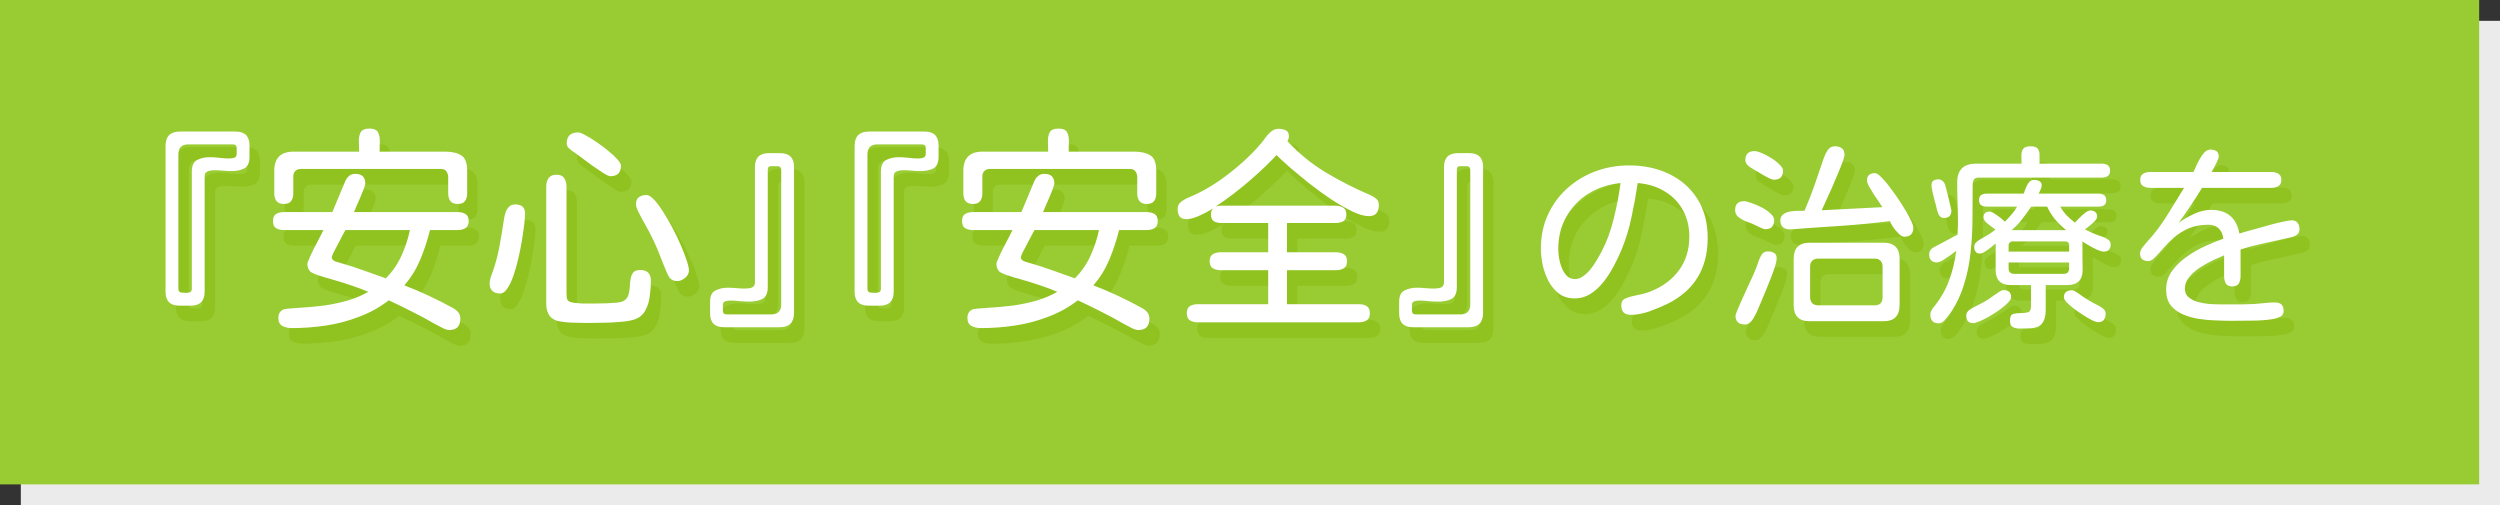
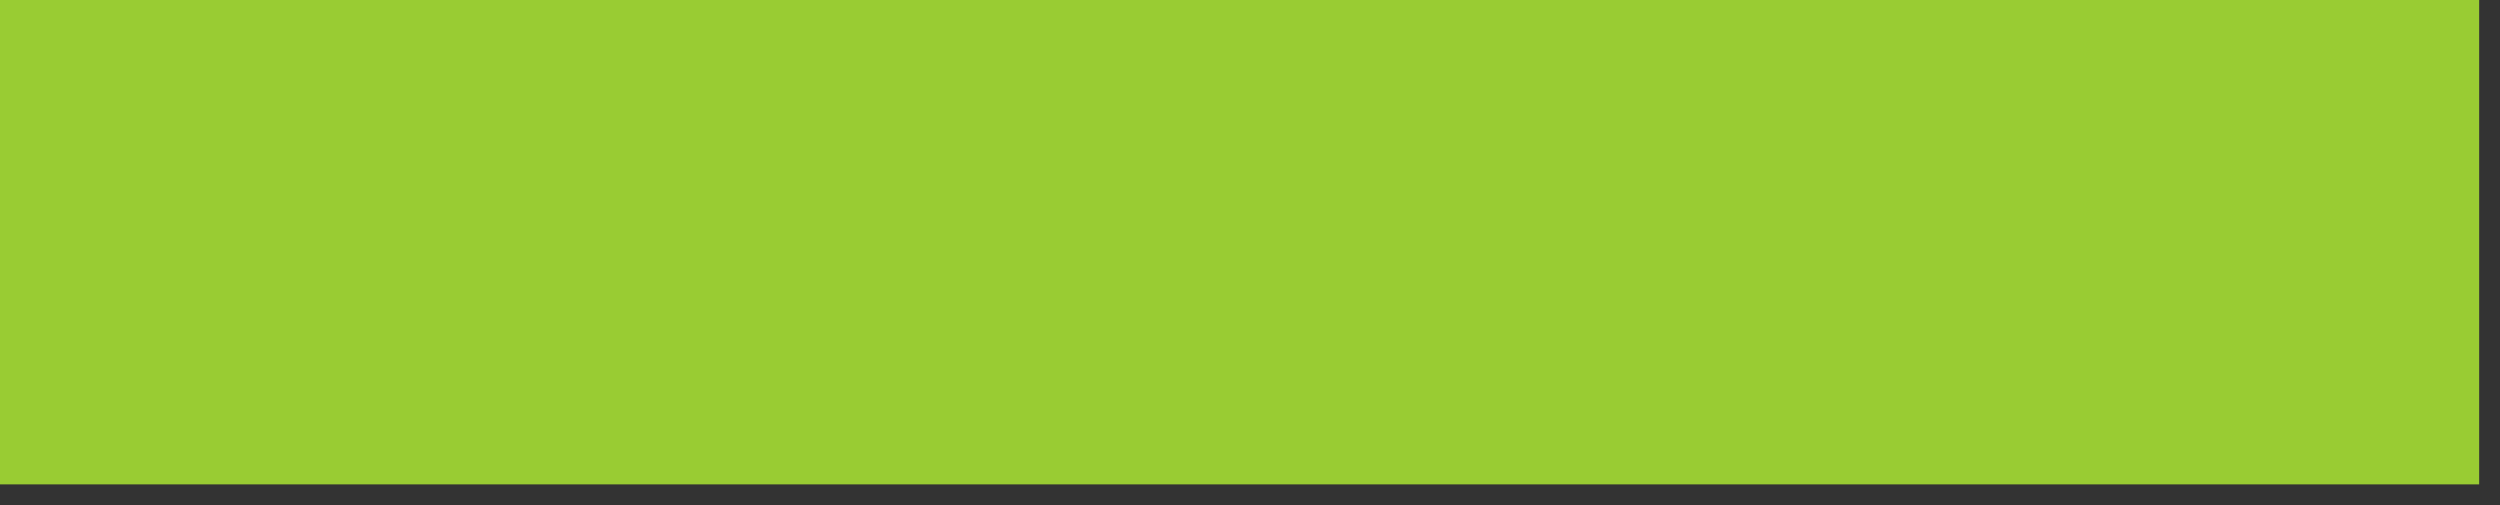
<svg xmlns="http://www.w3.org/2000/svg" width="480" height="97" viewBox="0 0 480 97" fill="none">
  <rect x="0" y="0" width="480" height="97" fill="#333333" stroke="none" />
-   <rect x="4" y="4" width="476" height="93" fill="white" fill-opacity="0.9" />
  <rect width="476" height="93" fill="#99CC33" />
-   <path d="M36.452 61.688C34.675 61.688 33.786 60.799 33.786 59.022V31.008C33.786 29.176 34.702 28.26 36.534 28.26H47.239C49.017 28.26 49.905 29.148 49.905 30.926V33.1C49.905 34.248 49.563 35 48.88 35.355C48.196 35.684 47.403 35.848 46.501 35.848C45.954 35.848 45.393 35.82 44.819 35.766C44.245 35.711 43.712 35.684 43.22 35.684C42.673 35.684 42.208 35.766 41.825 35.93C41.47 36.066 41.292 36.381 41.292 36.873V59.022C41.292 60.799 40.403 61.688 38.626 61.688H36.452ZM36.985 59.185C37.204 59.185 37.45 59.199 37.724 59.227C38.024 59.227 38.284 59.185 38.503 59.103C38.722 58.994 38.831 58.775 38.831 58.447V35.93C38.831 34.809 39.173 34.07 39.856 33.715C40.54 33.359 41.347 33.182 42.276 33.182C42.905 33.182 43.534 33.223 44.163 33.305C44.819 33.387 45.407 33.428 45.927 33.428C46.392 33.428 46.761 33.373 47.034 33.264C47.307 33.127 47.444 32.895 47.444 32.566C47.444 32.211 47.444 31.814 47.444 31.377C47.444 30.939 47.184 30.721 46.665 30.721H38.175C36.889 30.721 36.247 31.363 36.247 32.648V58.447C36.247 58.94 36.493 59.185 36.985 59.185ZM56.509 42.164C55.852 42.164 55.374 41.973 55.073 41.59C54.8 41.207 54.663 40.715 54.663 40.113V35.807C54.663 33.346 55.893 32.115 58.354 32.115H70.946C70.946 31.514 70.933 30.871 70.905 30.188C70.878 29.504 70.987 28.916 71.233 28.424C71.507 27.932 72.067 27.686 72.915 27.686C73.79 27.686 74.35 27.932 74.597 28.424C74.843 28.916 74.952 29.504 74.925 30.188C74.897 30.871 74.884 31.514 74.884 32.115H87.434C88.802 32.115 89.854 32.361 90.593 32.853C91.331 33.318 91.7 34.303 91.7 35.807V40.113C91.7 40.715 91.563 41.207 91.29 41.59C91.016 41.973 90.552 42.164 89.895 42.164C89.239 42.164 88.761 41.973 88.46 41.59C88.186 41.207 88.05 40.715 88.05 40.113V37.078C88.05 36.613 87.94 36.23 87.722 35.93C87.53 35.602 87.161 35.438 86.614 35.438H59.749C59.311 35.438 58.956 35.574 58.682 35.848C58.436 36.094 58.313 36.435 58.313 36.873V40.113C58.313 40.715 58.177 41.207 57.903 41.59C57.63 41.973 57.165 42.164 56.509 42.164ZM88.255 66.363C87.872 66.363 87.38 66.199 86.778 65.871C86.177 65.57 85.712 65.324 85.384 65.133C83.962 64.312 82.513 63.533 81.036 62.795C79.587 62.057 78.124 61.346 76.647 60.662C74.897 62.002 72.997 63.055 70.946 63.82C68.895 64.613 66.776 65.174 64.589 65.502C62.401 65.83 60.214 65.994 58.026 65.994C57.343 65.994 56.741 65.857 56.222 65.584C55.702 65.311 55.442 64.777 55.442 63.984C55.442 63.328 55.702 62.836 56.222 62.508C56.386 62.398 56.727 62.316 57.247 62.262C57.794 62.207 58.341 62.166 58.888 62.139C59.462 62.084 59.845 62.057 60.036 62.057C61.403 61.975 62.839 61.838 64.343 61.647C65.847 61.428 67.323 61.113 68.772 60.703C70.222 60.266 71.534 59.705 72.71 59.022C71.589 58.557 70.454 58.133 69.305 57.75C68.184 57.367 67.036 57.012 65.86 56.684C65.641 56.602 65.204 56.478 64.548 56.315C63.919 56.123 63.29 55.918 62.661 55.699C62.059 55.453 61.677 55.248 61.513 55.084C61.184 54.674 61.02 54.209 61.02 53.69C61.02 53.498 61.157 53.102 61.431 52.5C61.704 51.871 62.032 51.188 62.415 50.449C62.798 49.684 63.153 49 63.481 48.398C63.809 47.77 64.014 47.359 64.097 47.168H56.509C55.907 47.168 55.401 47.045 54.991 46.799C54.608 46.553 54.417 46.102 54.417 45.445C54.417 44.789 54.608 44.338 54.991 44.092C55.401 43.846 55.907 43.723 56.509 43.723H65.778C65.833 43.668 65.86 43.627 65.86 43.6L68.28 37.816C68.472 37.379 68.718 37.037 69.018 36.791C69.319 36.518 69.716 36.381 70.208 36.381C71.493 36.381 72.136 36.996 72.136 38.227C72.136 38.391 72.04 38.732 71.849 39.252C71.657 39.772 71.425 40.346 71.151 40.975C70.905 41.576 70.659 42.137 70.413 42.656C70.194 43.176 70.044 43.531 69.962 43.723H89.895C90.497 43.723 90.989 43.846 91.372 44.092C91.782 44.338 91.987 44.789 91.987 45.445C91.987 46.102 91.782 46.553 91.372 46.799C90.989 47.045 90.497 47.168 89.895 47.168H84.563C84.099 49.055 83.483 50.928 82.718 52.787C81.952 54.619 80.927 56.287 79.641 57.791C81.227 58.393 82.8 59.062 84.358 59.801C85.944 60.539 87.475 61.318 88.952 62.139C89.362 62.357 89.704 62.631 89.977 62.959C90.251 63.287 90.388 63.697 90.388 64.189C90.388 65.639 89.677 66.363 88.255 66.363ZM76.073 56.438C77.331 55.18 78.329 53.744 79.067 52.131C79.805 50.518 80.352 48.863 80.708 47.168H68.321C68.239 47.305 68.061 47.633 67.788 48.152C67.514 48.672 67.214 49.246 66.886 49.875C66.558 50.477 66.27 51.023 66.024 51.516C65.805 52.008 65.696 52.295 65.696 52.377C65.696 52.732 65.929 53.006 66.393 53.197C66.886 53.361 67.255 53.471 67.501 53.525C68.95 53.935 70.386 54.4 71.808 54.92C73.229 55.412 74.651 55.918 76.073 56.438ZM119.181 36.832C118.934 36.832 118.483 36.627 117.827 36.217C117.198 35.807 116.487 35.328 115.694 34.781C114.901 34.207 114.163 33.66 113.479 33.141C112.796 32.621 112.304 32.266 112.003 32.074C111.729 31.883 111.456 31.664 111.182 31.418C110.936 31.172 110.813 30.871 110.813 30.516C110.813 29.121 111.552 28.424 113.028 28.424C113.302 28.424 113.753 28.602 114.382 28.957C115.038 29.285 115.749 29.723 116.515 30.27C117.307 30.789 118.059 31.35 118.77 31.951C119.481 32.525 120.069 33.072 120.534 33.592C120.999 34.111 121.231 34.522 121.231 34.822C121.231 36.162 120.548 36.832 119.181 36.832ZM114.71 65.01C114.272 65.01 113.643 64.996 112.823 64.969C112.003 64.969 111.196 64.928 110.403 64.846C109.61 64.764 109.022 64.641 108.64 64.477C107.956 64.176 107.491 63.738 107.245 63.164C106.999 62.617 106.876 62.002 106.876 61.318V38.842C106.876 38.185 107.026 37.639 107.327 37.201C107.628 36.764 108.134 36.545 108.845 36.545C109.556 36.545 110.048 36.764 110.321 37.201C110.622 37.639 110.772 38.185 110.772 38.842V59.227C110.772 59.473 110.786 59.773 110.813 60.129C110.868 60.484 111.018 60.73 111.265 60.867C111.511 61.004 111.866 61.1 112.331 61.154C112.823 61.209 113.315 61.25 113.807 61.277C114.327 61.277 114.71 61.277 114.956 61.277C115.229 61.277 115.681 61.277 116.309 61.277C116.966 61.277 117.663 61.264 118.401 61.236C119.14 61.209 119.823 61.168 120.452 61.113C121.081 61.031 121.505 60.922 121.724 60.785C122.161 60.539 122.462 60.184 122.626 59.719C122.79 59.227 122.886 58.707 122.913 58.16C122.94 57.586 122.995 57.053 123.077 56.56C123.159 56.068 123.323 55.658 123.569 55.33C123.843 55.002 124.294 54.838 124.923 54.838C126.29 54.838 126.974 55.535 126.974 56.93C126.974 57.777 126.905 58.721 126.768 59.76C126.659 60.799 126.372 61.742 125.907 62.59C125.47 63.438 124.759 64.025 123.774 64.353C123.091 64.572 122.175 64.723 121.026 64.805C119.878 64.914 118.716 64.969 117.54 64.969C116.391 64.996 115.448 65.01 114.71 65.01ZM132.018 56.971C131.472 56.971 131.007 56.779 130.624 56.397C130.487 56.26 130.296 55.918 130.05 55.371C129.804 54.824 129.571 54.264 129.352 53.69C129.134 53.115 128.983 52.732 128.901 52.541C128.054 50.272 127.028 48.098 125.825 46.02C125.688 45.773 125.483 45.404 125.21 44.912C124.936 44.42 124.677 43.914 124.431 43.395C124.212 42.875 124.102 42.492 124.102 42.246C124.102 41.59 124.294 41.125 124.677 40.852C125.059 40.578 125.552 40.441 126.153 40.441C126.536 40.441 127.001 40.728 127.548 41.303C128.095 41.877 128.669 42.643 129.27 43.6C129.872 44.529 130.474 45.555 131.075 46.676C131.677 47.797 132.21 48.904 132.675 49.998C133.167 51.092 133.55 52.076 133.823 52.951C134.124 53.826 134.274 54.496 134.274 54.961C134.274 55.48 134.028 55.945 133.536 56.355C133.044 56.766 132.538 56.971 132.018 56.971ZM98.058 59.35C96.69 59.35 96.007 58.68 96.007 57.34C96.007 57.039 96.089 56.629 96.253 56.109C96.444 55.562 96.595 55.152 96.704 54.879C97.251 53.266 97.661 51.666 97.934 50.08C98.235 48.467 98.509 46.826 98.755 45.158C98.809 44.748 98.905 44.324 99.042 43.887C99.179 43.422 99.397 43.039 99.698 42.738C99.999 42.41 100.409 42.246 100.929 42.246C102.186 42.246 102.815 42.834 102.815 44.01C102.815 44.475 102.761 45.172 102.651 46.102C102.542 47.004 102.391 48.043 102.2 49.219C102.009 50.367 101.776 51.529 101.503 52.705C101.229 53.881 100.915 54.975 100.559 55.986C100.204 56.998 99.808 57.818 99.37 58.447C98.96 59.049 98.522 59.35 98.058 59.35ZM141.001 65.83C139.224 65.83 138.335 64.941 138.335 63.164V60.99C138.335 59.842 138.677 59.103 139.36 58.775C140.044 58.42 140.837 58.242 141.739 58.242C142.286 58.242 142.847 58.27 143.421 58.324C143.995 58.379 144.528 58.406 145.02 58.406C145.567 58.406 146.018 58.338 146.374 58.201C146.757 58.037 146.948 57.709 146.948 57.217V35.068C146.948 33.291 147.837 32.402 149.614 32.402H151.788C153.565 32.402 154.454 33.291 154.454 35.068V63.082C154.454 64.914 153.538 65.83 151.706 65.83H141.001ZM141.575 63.369H150.065C151.35 63.369 151.993 62.727 151.993 61.441V35.643C151.993 35.15 151.747 34.904 151.255 34.904C150.899 34.904 150.503 34.904 150.065 34.904C149.628 34.877 149.409 35.123 149.409 35.643V58.16C149.409 59.309 149.054 60.06 148.343 60.416C147.659 60.744 146.852 60.908 145.923 60.908C145.294 60.908 144.665 60.881 144.036 60.826C143.407 60.744 142.833 60.703 142.313 60.703C141.876 60.703 141.507 60.758 141.206 60.867C140.932 60.977 140.796 61.195 140.796 61.523C140.796 61.879 140.796 62.275 140.796 62.713C140.796 63.15 141.056 63.369 141.575 63.369ZM168.752 61.688C166.975 61.688 166.086 60.799 166.086 59.022V31.008C166.086 29.176 167.002 28.26 168.834 28.26H179.539C181.316 28.26 182.205 29.148 182.205 30.926V33.1C182.205 34.248 181.863 35 181.18 35.355C180.496 35.684 179.703 35.848 178.801 35.848C178.254 35.848 177.693 35.82 177.119 35.766C176.545 35.711 176.012 35.684 175.52 35.684C174.973 35.684 174.508 35.766 174.125 35.93C173.77 36.066 173.592 36.381 173.592 36.873V59.022C173.592 60.799 172.703 61.688 170.926 61.688H168.752ZM169.285 59.185C169.504 59.185 169.75 59.199 170.024 59.227C170.324 59.227 170.584 59.185 170.803 59.103C171.022 58.994 171.131 58.775 171.131 58.447V35.93C171.131 34.809 171.473 34.07 172.156 33.715C172.84 33.359 173.647 33.182 174.576 33.182C175.205 33.182 175.834 33.223 176.463 33.305C177.119 33.387 177.707 33.428 178.227 33.428C178.691 33.428 179.061 33.373 179.334 33.264C179.607 33.127 179.744 32.895 179.744 32.566C179.744 32.211 179.744 31.814 179.744 31.377C179.744 30.939 179.484 30.721 178.965 30.721H170.475C169.19 30.721 168.547 31.363 168.547 32.648V58.447C168.547 58.94 168.793 59.185 169.285 59.185ZM188.809 42.164C188.152 42.164 187.674 41.973 187.373 41.59C187.1 41.207 186.963 40.715 186.963 40.113V35.807C186.963 33.346 188.193 32.115 190.654 32.115H203.246C203.246 31.514 203.232 30.871 203.205 30.188C203.178 29.504 203.287 28.916 203.533 28.424C203.807 27.932 204.367 27.686 205.215 27.686C206.09 27.686 206.65 27.932 206.897 28.424C207.143 28.916 207.252 29.504 207.225 30.188C207.197 30.871 207.184 31.514 207.184 32.115H219.734C221.102 32.115 222.154 32.361 222.893 32.853C223.631 33.318 224 34.303 224 35.807V40.113C224 40.715 223.863 41.207 223.59 41.59C223.316 41.973 222.852 42.164 222.195 42.164C221.539 42.164 221.061 41.973 220.76 41.59C220.486 41.207 220.35 40.715 220.35 40.113V37.078C220.35 36.613 220.24 36.23 220.022 35.93C219.83 35.602 219.461 35.438 218.914 35.438H192.049C191.611 35.438 191.256 35.574 190.982 35.848C190.736 36.094 190.613 36.435 190.613 36.873V40.113C190.613 40.715 190.477 41.207 190.203 41.59C189.93 41.973 189.465 42.164 188.809 42.164ZM220.555 66.363C220.172 66.363 219.68 66.199 219.078 65.871C218.477 65.57 218.012 65.324 217.684 65.133C216.262 64.312 214.813 63.533 213.336 62.795C211.887 62.057 210.424 61.346 208.947 60.662C207.197 62.002 205.297 63.055 203.246 63.82C201.195 64.613 199.076 65.174 196.889 65.502C194.701 65.83 192.514 65.994 190.326 65.994C189.643 65.994 189.041 65.857 188.522 65.584C188.002 65.311 187.742 64.777 187.742 63.984C187.742 63.328 188.002 62.836 188.522 62.508C188.686 62.398 189.027 62.316 189.547 62.262C190.094 62.207 190.641 62.166 191.188 62.139C191.762 62.084 192.145 62.057 192.336 62.057C193.703 61.975 195.139 61.838 196.643 61.647C198.147 61.428 199.623 61.113 201.072 60.703C202.522 60.266 203.834 59.705 205.01 59.022C203.889 58.557 202.754 58.133 201.606 57.75C200.484 57.367 199.336 57.012 198.16 56.684C197.941 56.602 197.504 56.478 196.848 56.315C196.219 56.123 195.59 55.918 194.961 55.699C194.359 55.453 193.977 55.248 193.813 55.084C193.484 54.674 193.32 54.209 193.32 53.69C193.32 53.498 193.457 53.102 193.731 52.5C194.004 51.871 194.332 51.188 194.715 50.449C195.098 49.684 195.453 49 195.781 48.398C196.109 47.77 196.315 47.359 196.397 47.168H188.809C188.207 47.168 187.701 47.045 187.291 46.799C186.908 46.553 186.717 46.102 186.717 45.445C186.717 44.789 186.908 44.338 187.291 44.092C187.701 43.846 188.207 43.723 188.809 43.723H198.078C198.133 43.668 198.16 43.627 198.16 43.6L200.58 37.816C200.772 37.379 201.018 37.037 201.318 36.791C201.619 36.518 202.016 36.381 202.508 36.381C203.793 36.381 204.436 36.996 204.436 38.227C204.436 38.391 204.34 38.732 204.149 39.252C203.957 39.772 203.725 40.346 203.451 40.975C203.205 41.576 202.959 42.137 202.713 42.656C202.494 43.176 202.344 43.531 202.262 43.723H222.195C222.797 43.723 223.289 43.846 223.672 44.092C224.082 44.338 224.287 44.789 224.287 45.445C224.287 46.102 224.082 46.553 223.672 46.799C223.289 47.045 222.797 47.168 222.195 47.168H216.863C216.399 49.055 215.783 50.928 215.018 52.787C214.252 54.619 213.227 56.287 211.941 57.791C213.527 58.393 215.1 59.062 216.658 59.801C218.244 60.539 219.775 61.318 221.252 62.139C221.662 62.357 222.004 62.631 222.277 62.959C222.551 63.287 222.688 63.697 222.688 64.189C222.688 65.639 221.977 66.363 220.555 66.363ZM208.373 56.438C209.631 55.18 210.629 53.744 211.367 52.131C212.106 50.518 212.652 48.863 213.008 47.168H200.621C200.539 47.305 200.361 47.633 200.088 48.152C199.815 48.672 199.514 49.246 199.186 49.875C198.857 50.477 198.57 51.023 198.324 51.516C198.106 52.008 197.996 52.295 197.996 52.377C197.996 52.732 198.229 53.006 198.693 53.197C199.186 53.361 199.555 53.471 199.801 53.525C201.25 53.935 202.686 54.4 204.107 54.92C205.529 55.412 206.951 55.918 208.373 56.438ZM231.998 64.887C231.397 64.887 230.891 64.764 230.481 64.518C230.07 64.272 229.865 63.807 229.865 63.123C229.865 62.467 230.07 62.016 230.481 61.77C230.891 61.523 231.397 61.4 231.998 61.4H245.492V54.879H236.387C235.785 54.879 235.279 54.756 234.869 54.51C234.459 54.264 234.254 53.812 234.254 53.156C234.254 52.5 234.459 52.049 234.869 51.803C235.279 51.557 235.785 51.434 236.387 51.434H245.492V45.815H236.51C235.936 45.815 235.457 45.705 235.074 45.486C234.691 45.24 234.5 44.803 234.5 44.174C234.5 43.627 234.65 43.23 234.951 42.984C233.94 43.613 232.982 44.119 232.08 44.502C231.205 44.885 230.44 45.076 229.783 45.076C229.182 45.076 228.744 44.898 228.471 44.543C228.225 44.16 228.102 43.682 228.102 43.107C228.102 42.56 228.32 42.109 228.758 41.754C229.223 41.398 229.756 41.098 230.357 40.852C230.959 40.605 231.451 40.387 231.834 40.195C233.256 39.512 234.719 38.65 236.223 37.611C237.727 36.545 239.176 35.397 240.57 34.166C241.965 32.908 243.154 31.691 244.139 30.516C244.44 30.16 244.74 29.764 245.041 29.326C245.369 28.889 245.725 28.52 246.107 28.219C246.518 27.891 246.982 27.727 247.502 27.727C247.994 27.727 248.445 27.822 248.856 28.014C249.266 28.205 249.471 28.588 249.471 29.162C249.471 29.463 249.375 29.777 249.184 30.105C251.371 32.457 253.818 34.453 256.525 36.094C259.26 37.734 262.076 39.17 264.975 40.4C265.44 40.592 265.85 40.838 266.205 41.139C266.561 41.412 266.738 41.822 266.738 42.369C266.738 43.025 266.588 43.545 266.287 43.928C265.986 44.31 265.494 44.502 264.811 44.502C263.963 44.502 262.91 44.201 261.652 43.6C260.422 42.998 259.082 42.232 257.633 41.303C256.211 40.346 254.816 39.334 253.449 38.268C252.082 37.174 250.838 36.148 249.717 35.191C248.596 34.207 247.721 33.4 247.092 32.772C246.6 33.318 245.93 34.002 245.082 34.822C244.234 35.643 243.277 36.518 242.211 37.447C241.145 38.377 240.024 39.293 238.848 40.195C237.672 41.098 236.524 41.918 235.402 42.656C235.703 42.547 236.072 42.492 236.51 42.492H258.453C259.027 42.492 259.506 42.615 259.889 42.861C260.299 43.107 260.504 43.545 260.504 44.174C260.504 44.803 260.299 45.24 259.889 45.486C259.479 45.705 259 45.815 258.453 45.815H249.102V51.434H258.494C259.096 51.434 259.602 51.557 260.012 51.803C260.422 52.049 260.627 52.5 260.627 53.156C260.627 53.812 260.422 54.264 260.012 54.51C259.602 54.756 259.096 54.879 258.494 54.879H249.102V61.4H262.883C263.512 61.4 264.018 61.523 264.4 61.77C264.811 62.016 265.016 62.48 265.016 63.164C265.016 63.82 264.811 64.272 264.4 64.518C263.99 64.764 263.484 64.887 262.883 64.887H231.998ZM273.301 65.83C271.523 65.83 270.635 64.941 270.635 63.164V60.99C270.635 59.842 270.977 59.103 271.66 58.775C272.344 58.42 273.137 58.242 274.039 58.242C274.586 58.242 275.147 58.27 275.721 58.324C276.295 58.379 276.828 58.406 277.32 58.406C277.867 58.406 278.318 58.338 278.674 58.201C279.057 58.037 279.248 57.709 279.248 57.217V35.068C279.248 33.291 280.137 32.402 281.914 32.402H284.088C285.865 32.402 286.754 33.291 286.754 35.068V63.082C286.754 64.914 285.838 65.83 284.006 65.83H273.301ZM273.875 63.369H282.365C283.65 63.369 284.293 62.727 284.293 61.441V35.643C284.293 35.15 284.047 34.904 283.555 34.904C283.199 34.904 282.803 34.904 282.365 34.904C281.928 34.877 281.709 35.123 281.709 35.643V58.16C281.709 59.309 281.354 60.06 280.643 60.416C279.959 60.744 279.152 60.908 278.223 60.908C277.594 60.908 276.965 60.881 276.336 60.826C275.707 60.744 275.133 60.703 274.613 60.703C274.176 60.703 273.807 60.758 273.506 60.867C273.232 60.977 273.096 61.195 273.096 61.523C273.096 61.879 273.096 62.275 273.096 62.713C273.096 63.15 273.356 63.369 273.875 63.369ZM315.105 63.445C313.892 63.445 313.286 62.839 313.286 61.627C313.286 60.984 313.534 60.551 314.028 60.328C314.523 60.105 315.018 59.945 315.513 59.846C316.107 59.722 316.688 59.598 317.257 59.475C317.851 59.326 318.432 59.141 319.001 58.918C321.277 58.003 323.071 56.654 324.382 54.873C325.693 53.067 326.349 50.927 326.349 48.453C326.349 46.548 325.953 44.878 325.161 43.443C324.394 41.984 323.306 40.809 321.896 39.918C320.51 39.003 318.89 38.434 317.034 38.211C316.96 38.211 316.911 38.199 316.886 38.174H316.589C316.564 38.149 316.515 38.137 316.441 38.137C316.119 40.314 315.723 42.491 315.253 44.668C314.808 46.845 314.165 48.948 313.323 50.977C312.952 51.892 312.482 52.882 311.913 53.945C311.369 55.009 310.726 56.023 309.984 56.988C309.241 57.953 308.4 58.745 307.46 59.363C306.52 59.982 305.469 60.291 304.306 60.291C303.143 60.291 302.141 59.982 301.3 59.363C300.484 58.72 299.816 57.916 299.296 56.951C298.801 55.962 298.43 54.922 298.183 53.834C297.96 52.721 297.849 51.694 297.849 50.754C297.849 48.379 298.294 46.214 299.185 44.26C300.075 42.305 301.3 40.623 302.859 39.213C304.442 37.778 306.248 36.677 308.276 35.91C310.33 35.143 312.507 34.76 314.808 34.76C317.653 34.76 320.201 35.304 322.452 36.393C324.728 37.481 326.534 39.065 327.87 41.143C329.206 43.221 329.874 45.744 329.874 48.713C329.874 54.601 327.276 58.819 322.081 61.367C321.092 61.837 319.966 62.307 318.704 62.777C317.443 63.223 316.243 63.445 315.105 63.445ZM304.417 56.58C304.961 56.58 305.481 56.395 305.976 56.023C306.495 55.652 306.978 55.195 307.423 54.65C307.868 54.081 308.252 53.512 308.573 52.943C308.92 52.35 309.204 51.855 309.427 51.459C310.466 49.505 311.27 47.34 311.839 44.965C312.433 42.59 312.866 40.314 313.138 38.137C310.837 38.384 308.784 39.065 306.978 40.178C305.196 41.291 303.786 42.763 302.747 44.594C301.708 46.4 301.189 48.49 301.189 50.865C301.189 51.335 301.238 51.892 301.337 52.535C301.436 53.178 301.609 53.809 301.857 54.428C302.104 55.046 302.438 55.566 302.859 55.986C303.279 56.382 303.799 56.58 304.417 56.58ZM367.614 48.453C367.318 48.453 366.959 48.255 366.538 47.859C366.118 47.439 365.747 46.993 365.425 46.523C365.103 46.029 364.93 45.67 364.905 45.447C361.739 45.843 358.547 46.152 355.331 46.375C352.14 46.573 348.961 46.796 345.794 47.043C345.225 47.068 344.755 46.944 344.384 46.672C344.013 46.375 343.827 45.93 343.827 45.336C343.827 44.816 344 44.433 344.347 44.185C344.693 43.913 345.114 43.728 345.609 43.629C346.128 43.53 346.648 43.48 347.167 43.48C347.687 43.48 348.12 43.48 348.466 43.48C349.183 41.823 349.839 40.141 350.433 38.434C351.026 36.727 351.608 35.02 352.177 33.312C352.35 32.818 352.597 32.323 352.919 31.828C353.241 31.333 353.711 31.086 354.329 31.086C354.898 31.086 355.344 31.222 355.665 31.494C355.987 31.741 356.148 32.15 356.148 32.719C356.148 32.941 356.024 33.399 355.776 34.092C355.529 34.785 355.207 35.589 354.812 36.504C354.441 37.419 354.045 38.347 353.624 39.287C353.204 40.227 352.82 41.068 352.474 41.81C352.152 42.553 351.917 43.072 351.769 43.369L363.421 42.775C363.322 42.602 363.112 42.281 362.79 41.81C362.469 41.34 362.122 40.833 361.751 40.289C361.405 39.72 361.095 39.2 360.823 38.73C360.576 38.236 360.452 37.889 360.452 37.691C360.452 36.727 360.972 36.244 362.011 36.244C362.332 36.244 362.778 36.553 363.347 37.172C363.941 37.766 364.571 38.533 365.239 39.473C365.932 40.388 366.588 41.34 367.206 42.33C367.849 43.32 368.369 44.223 368.765 45.039C369.161 45.831 369.359 46.387 369.359 46.709C369.359 47.872 368.777 48.453 367.614 48.453ZM342.603 37.506C342.38 37.506 342.058 37.407 341.638 37.209C341.217 36.986 340.809 36.764 340.413 36.541C340.042 36.294 339.758 36.12 339.56 36.022C339.312 35.873 338.991 35.688 338.595 35.465C338.199 35.242 337.853 34.995 337.556 34.723C337.259 34.426 337.11 34.092 337.11 33.721C337.11 32.583 337.704 32.014 338.892 32.014C339.213 32.014 339.671 32.137 340.265 32.385C340.859 32.632 341.465 32.954 342.083 33.35C342.726 33.745 343.258 34.166 343.679 34.611C344.124 35.032 344.347 35.415 344.347 35.762C344.347 36.925 343.765 37.506 342.603 37.506ZM340.97 47.006C340.722 47.006 340.351 46.882 339.857 46.635C339.387 46.387 339.028 46.214 338.78 46.115C338.434 45.942 337.964 45.757 337.37 45.559C336.801 45.336 336.282 45.051 335.812 44.705C335.366 44.359 335.144 43.913 335.144 43.369C335.144 42.206 335.713 41.625 336.851 41.625C337.123 41.625 337.568 41.736 338.187 41.959C338.805 42.157 339.461 42.429 340.153 42.775C340.846 43.122 341.428 43.518 341.898 43.963C342.392 44.383 342.64 44.804 342.64 45.225C342.64 46.412 342.083 47.006 340.97 47.006ZM349.394 64.67C347.39 64.67 346.388 63.643 346.388 61.59V52.721C346.388 50.643 347.39 49.603 349.394 49.603H363.681C365.709 49.603 366.724 50.643 366.724 52.721V61.553C366.724 63.631 365.709 64.67 363.681 64.67H349.394ZM337.036 65.301C335.824 65.301 335.218 64.732 335.218 63.594C335.218 63.495 335.329 63.161 335.552 62.592C335.799 62.023 336.096 61.342 336.443 60.551C336.814 59.734 337.185 58.918 337.556 58.102C337.952 57.285 338.286 56.568 338.558 55.949C338.83 55.306 339.003 54.898 339.077 54.725C339.201 54.453 339.3 54.193 339.374 53.945C339.448 53.673 339.535 53.413 339.634 53.166C339.782 52.745 339.98 52.325 340.228 51.904C340.5 51.484 340.896 51.273 341.415 51.273C341.91 51.273 342.318 51.372 342.64 51.57C342.961 51.743 343.122 52.102 343.122 52.647C343.122 52.943 343.023 53.426 342.825 54.094C342.627 54.737 342.368 55.467 342.046 56.283C341.724 57.1 341.39 57.928 341.044 58.77C340.722 59.586 340.413 60.328 340.116 60.996C339.844 61.639 339.646 62.109 339.523 62.406C339.399 62.728 339.213 63.111 338.966 63.557C338.743 64.027 338.471 64.435 338.15 64.781C337.828 65.128 337.457 65.301 337.036 65.301ZM351.101 61.627H361.9C362.939 61.627 363.458 61.107 363.458 60.068V54.205C363.458 53.71 363.322 53.327 363.05 53.055C362.778 52.783 362.394 52.647 361.9 52.647H351.101C350.631 52.647 350.247 52.783 349.95 53.055C349.678 53.327 349.542 53.71 349.542 54.205V60.068C349.542 60.538 349.678 60.922 349.95 61.219C350.247 61.491 350.631 61.627 351.101 61.627ZM374.22 65.078C373.156 65.078 372.624 64.509 372.624 63.371C372.624 63.099 372.698 62.839 372.847 62.592C372.995 62.32 373.156 62.085 373.329 61.887C374.616 60.303 375.581 58.621 376.224 56.84C376.892 55.034 377.349 53.141 377.597 51.162C377.399 51.31 377.053 51.57 376.558 51.941C376.063 52.288 375.568 52.622 375.073 52.943C374.579 53.24 374.195 53.389 373.923 53.389C372.909 53.389 372.401 52.857 372.401 51.793C372.401 51.521 372.476 51.273 372.624 51.051C372.797 50.803 373.008 50.618 373.255 50.494L377.857 48.045C377.881 47.699 377.894 47.352 377.894 47.006C377.918 46.66 377.931 46.313 377.931 45.967C377.931 44.656 377.906 43.332 377.857 41.996C377.807 40.66 377.782 39.337 377.782 38.025C377.782 35.626 378.982 34.426 381.382 34.426H390.14C390.14 33.906 390.127 33.387 390.103 32.867C390.103 32.348 390.214 31.927 390.437 31.605C390.684 31.259 391.166 31.086 391.884 31.086C392.601 31.086 393.071 31.259 393.294 31.605C393.517 31.952 393.616 32.385 393.591 32.904C393.591 33.399 393.591 33.906 393.591 34.426H405.577C406.023 34.426 406.394 34.525 406.691 34.723C406.987 34.921 407.136 35.267 407.136 35.762C407.136 36.257 406.987 36.603 406.691 36.801C406.394 36.999 406.023 37.098 405.577 37.098H381.939C381.444 37.098 381.122 37.234 380.974 37.506C380.825 37.753 380.751 38.1 380.751 38.545C380.751 40.623 380.739 42.763 380.714 44.965C380.714 47.142 380.59 49.331 380.343 51.533C380.12 53.71 379.675 55.825 379.007 57.879C378.364 59.908 377.411 61.8 376.15 63.557C375.952 63.829 375.679 64.15 375.333 64.522C374.987 64.893 374.616 65.078 374.22 65.078ZM375.259 44.853C374.764 44.853 374.405 44.606 374.183 44.111C373.985 43.592 373.849 43.147 373.775 42.775C373.725 42.478 373.614 42.058 373.441 41.514C373.292 40.945 373.156 40.376 373.032 39.807C372.909 39.238 372.847 38.817 372.847 38.545C372.847 38.124 372.97 37.84 373.218 37.691C373.49 37.518 373.812 37.432 374.183 37.432C374.455 37.432 374.678 37.506 374.851 37.654C375.049 37.778 375.209 37.951 375.333 38.174C375.407 38.273 375.506 38.582 375.63 39.102C375.778 39.621 375.927 40.203 376.075 40.846C376.248 41.489 376.385 42.058 376.484 42.553C376.607 43.047 376.669 43.332 376.669 43.406C376.669 44.371 376.199 44.853 375.259 44.853ZM391.439 66.043C391.018 66.043 390.523 66.055 389.954 66.08C389.41 66.105 388.928 66.018 388.507 65.82C388.111 65.647 387.913 65.239 387.913 64.596C387.913 63.829 388.136 63.383 388.581 63.26C389.026 63.161 389.509 63.111 390.028 63.111C390.523 63.111 390.969 63.062 391.364 62.963C391.76 62.839 391.958 62.431 391.958 61.738V57.73H388.062C386.132 57.73 385.167 56.766 385.167 54.836V49.752C384.994 49.9 384.709 50.135 384.314 50.457C383.943 50.754 383.547 51.038 383.126 51.31C382.73 51.558 382.409 51.682 382.161 51.682C381.765 51.682 381.481 51.558 381.308 51.31C381.135 51.063 381.048 50.754 381.048 50.383C381.048 50.036 381.172 49.752 381.419 49.529C381.691 49.282 381.963 49.084 382.235 48.935C382.73 48.663 383.225 48.379 383.72 48.082C384.215 47.76 384.685 47.426 385.13 47.08C384.957 46.932 384.685 46.734 384.314 46.486C383.943 46.214 383.596 45.93 383.275 45.633C382.978 45.311 382.829 45.014 382.829 44.742C382.829 44 383.225 43.629 384.017 43.629C384.264 43.629 384.586 43.765 384.982 44.037C385.377 44.285 385.761 44.557 386.132 44.853C386.503 45.15 386.775 45.385 386.948 45.559C387.394 45.113 387.814 44.656 388.21 44.185C388.631 43.715 388.989 43.208 389.286 42.664H383.386C382.99 42.664 382.656 42.578 382.384 42.404C382.112 42.206 381.976 41.885 381.976 41.44C381.976 40.994 382.099 40.672 382.347 40.475C382.619 40.277 382.965 40.178 383.386 40.178H390.548C390.672 39.856 390.808 39.497 390.956 39.102C391.105 38.681 391.303 38.322 391.55 38.025C391.797 37.704 392.131 37.543 392.552 37.543C392.923 37.543 393.257 37.617 393.554 37.766C393.851 37.914 393.999 38.199 393.999 38.619C393.999 38.867 393.925 39.139 393.776 39.435C393.653 39.732 393.529 39.98 393.405 40.178H404.984C405.404 40.178 405.738 40.277 405.985 40.475C406.258 40.672 406.394 40.994 406.394 41.44C406.394 41.885 406.258 42.206 405.985 42.404C405.738 42.578 405.404 42.664 404.984 42.664H397.562C397.908 43.283 398.329 43.852 398.823 44.371C399.318 44.866 399.838 45.324 400.382 45.744C400.555 45.571 400.815 45.299 401.161 44.928C401.532 44.557 401.916 44.21 402.312 43.889C402.732 43.567 403.079 43.406 403.351 43.406C403.747 43.406 404.056 43.505 404.278 43.703C404.526 43.876 404.65 44.173 404.65 44.594C404.65 44.841 404.489 45.138 404.167 45.484C403.845 45.806 403.499 46.115 403.128 46.412C402.757 46.709 402.485 46.919 402.312 47.043C403.4 47.612 404.489 48.07 405.577 48.416C405.924 48.515 406.282 48.688 406.653 48.935C407.049 49.158 407.247 49.48 407.247 49.9C407.247 50.84 406.802 51.31 405.911 51.31C405.639 51.31 405.206 51.187 404.612 50.94C404.043 50.667 403.487 50.37 402.943 50.049C402.398 49.727 402.027 49.492 401.829 49.344C401.829 50.259 401.829 51.175 401.829 52.09C401.854 53.005 401.866 53.921 401.866 54.836C401.866 56.766 400.889 57.73 398.935 57.73H394.778V62.518C394.778 63.68 394.531 64.559 394.036 65.152C393.541 65.746 392.676 66.043 391.439 66.043ZM388.21 47.191H398.712C397.945 46.573 397.24 45.893 396.597 45.15C395.978 44.383 395.459 43.555 395.038 42.664H391.995C391.5 43.431 390.919 44.235 390.251 45.076C389.608 45.917 388.928 46.622 388.21 47.191ZM387.653 51.31H399.269V50.123C399.269 49.603 399.009 49.344 398.489 49.344H388.433C388.21 49.344 388.025 49.418 387.876 49.566C387.728 49.715 387.653 49.9 387.653 50.123V51.31ZM388.73 55.578H398.23C398.922 55.578 399.269 55.219 399.269 54.502V53.389H387.653V54.502C387.653 55.219 388.012 55.578 388.73 55.578ZM380.862 65.041C379.972 65.041 379.526 64.571 379.526 63.631C379.526 63.235 379.663 62.913 379.935 62.666C380.207 62.419 380.504 62.221 380.825 62.072C381.518 61.726 382.186 61.38 382.829 61.033C383.497 60.662 384.14 60.242 384.759 59.772C384.957 59.623 385.266 59.413 385.687 59.141C386.107 58.844 386.441 58.695 386.689 58.695C387.653 58.695 388.136 59.153 388.136 60.068C388.136 60.365 387.926 60.724 387.505 61.145C387.109 61.565 386.602 61.998 385.984 62.443C385.365 62.889 384.709 63.309 384.017 63.705C383.349 64.101 382.718 64.422 382.124 64.67C381.555 64.917 381.135 65.041 380.862 65.041ZM404.835 64.856C404.588 64.856 404.204 64.732 403.685 64.484C403.19 64.237 402.633 63.915 402.015 63.52C401.396 63.124 400.803 62.715 400.234 62.295C399.665 61.85 399.194 61.441 398.823 61.07C398.452 60.675 398.267 60.353 398.267 60.105C398.267 59.611 398.403 59.264 398.675 59.066C398.947 58.844 399.318 58.732 399.788 58.732C400.036 58.732 400.258 58.807 400.456 58.955C400.679 59.079 400.877 59.203 401.05 59.326C401.668 59.796 402.287 60.217 402.905 60.588C403.524 60.959 404.179 61.318 404.872 61.664C405.194 61.812 405.503 62.01 405.8 62.258C406.122 62.505 406.282 62.839 406.282 63.26C406.282 63.73 406.171 64.113 405.948 64.41C405.726 64.707 405.355 64.856 404.835 64.856ZM430.403 64.596C429.562 64.596 428.585 64.571 427.472 64.522C426.383 64.497 425.282 64.398 424.169 64.225C423.056 64.051 422.017 63.755 421.052 63.334C420.112 62.913 419.345 62.332 418.751 61.59C418.182 60.823 417.898 59.833 417.898 58.621C417.898 57.285 418.269 56.098 419.011 55.059C419.753 54.02 420.693 53.104 421.831 52.312C422.969 51.496 424.169 50.803 425.431 50.234C426.693 49.665 427.843 49.195 428.882 48.824C428.783 47.983 428.486 47.328 427.991 46.857C427.521 46.387 426.853 46.152 425.987 46.152C424.553 46.152 423.291 46.387 422.202 46.857C421.138 47.328 420.211 47.909 419.419 48.602C418.627 49.294 417.935 49.987 417.341 50.68C416.747 51.372 416.215 51.954 415.745 52.424C415.3 52.894 414.879 53.129 414.484 53.129C413.42 53.129 412.888 52.634 412.888 51.645C412.888 51.298 413.036 50.927 413.333 50.531C413.655 50.111 413.927 49.777 414.15 49.529C415.584 47.995 416.871 46.313 418.009 44.482C419.147 42.652 420.26 40.846 421.349 39.065H414.818C414.298 39.065 413.853 38.953 413.482 38.73C413.11 38.508 412.925 38.112 412.925 37.543C412.925 36.974 413.11 36.578 413.482 36.355C413.853 36.133 414.298 36.022 414.818 36.022H423.13C423.278 35.749 423.452 35.378 423.65 34.908C423.872 34.413 424.12 33.931 424.392 33.461C424.664 32.966 424.961 32.558 425.282 32.236C425.629 31.89 426 31.717 426.396 31.717C426.866 31.717 427.249 31.816 427.546 32.014C427.843 32.212 427.991 32.57 427.991 33.09C427.991 33.288 427.892 33.585 427.694 33.98C427.521 34.376 427.323 34.772 427.101 35.168C426.878 35.564 426.717 35.848 426.618 36.022H438.122C438.642 36.022 439.087 36.133 439.458 36.355C439.829 36.578 440.015 36.974 440.015 37.543C440.015 38.112 439.829 38.508 439.458 38.73C439.087 38.953 438.642 39.065 438.122 39.065H424.8C423.365 41.39 421.868 43.629 420.31 45.781C421.2 45.138 422.178 44.569 423.241 44.074C424.33 43.555 425.431 43.295 426.544 43.295C429.587 43.295 431.393 44.804 431.962 47.822C432.308 47.723 432.828 47.575 433.521 47.377C434.213 47.179 434.98 46.969 435.821 46.746C436.663 46.499 437.504 46.264 438.345 46.041C439.186 45.818 439.928 45.645 440.571 45.522C441.239 45.373 441.709 45.299 441.982 45.299C442.526 45.299 442.909 45.46 443.132 45.781C443.379 46.078 443.503 46.474 443.503 46.969C443.503 47.439 443.355 47.797 443.058 48.045C442.761 48.268 442.402 48.428 441.982 48.527C441.586 48.626 441.215 48.713 440.868 48.787C439.879 49.01 438.889 49.232 437.9 49.455C436.935 49.653 435.957 49.876 434.968 50.123C434.498 50.222 434.028 50.346 433.558 50.494C433.112 50.643 432.655 50.779 432.185 50.902V56.023C432.185 56.568 432.073 57.038 431.851 57.434C431.628 57.805 431.207 57.99 430.589 57.99C429.995 57.99 429.587 57.805 429.364 57.434C429.142 57.038 429.03 56.568 429.03 56.023V52.016C428.437 52.263 427.719 52.585 426.878 52.98C426.037 53.376 425.196 53.846 424.355 54.391C423.538 54.935 422.858 55.541 422.314 56.209C421.769 56.877 421.497 57.607 421.497 58.398C421.497 59.091 421.72 59.635 422.165 60.031C422.635 60.427 423.217 60.736 423.909 60.959C424.627 61.157 425.381 61.293 426.173 61.367C426.989 61.417 427.756 61.441 428.474 61.441C429.191 61.441 429.773 61.441 430.218 61.441C430.985 61.441 431.752 61.441 432.519 61.441C433.31 61.417 434.09 61.392 434.857 61.367C435.5 61.318 436.155 61.256 436.823 61.182C437.491 61.107 438.147 61.07 438.79 61.07C439.903 61.07 440.46 61.602 440.46 62.666C440.46 63.235 440.237 63.618 439.792 63.816C439.347 64.039 438.889 64.188 438.419 64.262C437.133 64.46 435.797 64.559 434.411 64.559C433.051 64.583 431.715 64.596 430.403 64.596Z" fill="#90C320" />
-   <path d="M34.452 58.688C32.675 58.688 31.786 57.799 31.786 56.022V28.008C31.786 26.176 32.702 25.26 34.534 25.26H45.239C47.017 25.26 47.905 26.148 47.905 27.926V30.1C47.905 31.248 47.563 32 46.88 32.355C46.196 32.684 45.403 32.848 44.501 32.848C43.954 32.848 43.393 32.82 42.819 32.766C42.245 32.711 41.712 32.684 41.22 32.684C40.673 32.684 40.208 32.766 39.825 32.93C39.47 33.066 39.292 33.381 39.292 33.873V56.022C39.292 57.799 38.403 58.688 36.626 58.688H34.452ZM34.985 56.185C35.204 56.185 35.45 56.199 35.724 56.227C36.024 56.227 36.284 56.185 36.503 56.103C36.722 55.994 36.831 55.775 36.831 55.447V32.93C36.831 31.809 37.173 31.07 37.856 30.715C38.54 30.359 39.347 30.182 40.276 30.182C40.905 30.182 41.534 30.223 42.163 30.305C42.819 30.387 43.407 30.428 43.927 30.428C44.392 30.428 44.761 30.373 45.034 30.264C45.307 30.127 45.444 29.895 45.444 29.566C45.444 29.211 45.444 28.814 45.444 28.377C45.444 27.939 45.184 27.721 44.665 27.721H36.175C34.889 27.721 34.247 28.363 34.247 29.648V55.447C34.247 55.94 34.493 56.185 34.985 56.185ZM54.509 39.164C53.852 39.164 53.374 38.973 53.073 38.59C52.8 38.207 52.663 37.715 52.663 37.113V32.807C52.663 30.346 53.893 29.115 56.354 29.115H68.946C68.946 28.514 68.933 27.871 68.905 27.188C68.878 26.504 68.987 25.916 69.233 25.424C69.507 24.932 70.067 24.686 70.915 24.686C71.79 24.686 72.35 24.932 72.597 25.424C72.843 25.916 72.952 26.504 72.925 27.188C72.897 27.871 72.884 28.514 72.884 29.115H85.434C86.802 29.115 87.854 29.361 88.593 29.854C89.331 30.318 89.7 31.303 89.7 32.807V37.113C89.7 37.715 89.563 38.207 89.29 38.59C89.016 38.973 88.552 39.164 87.895 39.164C87.239 39.164 86.761 38.973 86.46 38.59C86.186 38.207 86.05 37.715 86.05 37.113V34.078C86.05 33.613 85.94 33.23 85.722 32.93C85.53 32.602 85.161 32.438 84.614 32.438H57.749C57.311 32.438 56.956 32.574 56.682 32.848C56.436 33.094 56.313 33.435 56.313 33.873V37.113C56.313 37.715 56.177 38.207 55.903 38.59C55.63 38.973 55.165 39.164 54.509 39.164ZM86.255 63.363C85.872 63.363 85.38 63.199 84.778 62.871C84.177 62.57 83.712 62.324 83.384 62.133C81.962 61.312 80.513 60.533 79.036 59.795C77.587 59.057 76.124 58.346 74.647 57.662C72.897 59.002 70.997 60.055 68.946 60.82C66.895 61.613 64.776 62.174 62.589 62.502C60.401 62.83 58.214 62.994 56.026 62.994C55.343 62.994 54.741 62.857 54.222 62.584C53.702 62.31 53.442 61.777 53.442 60.984C53.442 60.328 53.702 59.836 54.222 59.508C54.386 59.398 54.727 59.316 55.247 59.262C55.794 59.207 56.341 59.166 56.888 59.139C57.462 59.084 57.845 59.057 58.036 59.057C59.403 58.975 60.839 58.838 62.343 58.647C63.847 58.428 65.323 58.113 66.772 57.703C68.222 57.266 69.534 56.705 70.71 56.022C69.589 55.557 68.454 55.133 67.305 54.75C66.184 54.367 65.036 54.012 63.86 53.684C63.642 53.602 63.204 53.478 62.548 53.315C61.919 53.123 61.29 52.918 60.661 52.699C60.059 52.453 59.677 52.248 59.513 52.084C59.184 51.674 59.02 51.209 59.02 50.69C59.02 50.498 59.157 50.102 59.431 49.5C59.704 48.871 60.032 48.188 60.415 47.449C60.798 46.684 61.153 46 61.481 45.398C61.809 44.77 62.014 44.359 62.097 44.168H54.509C53.907 44.168 53.401 44.045 52.991 43.799C52.608 43.553 52.417 43.102 52.417 42.445C52.417 41.789 52.608 41.338 52.991 41.092C53.401 40.846 53.907 40.723 54.509 40.723H63.778C63.833 40.668 63.86 40.627 63.86 40.6L66.28 34.816C66.472 34.379 66.718 34.037 67.018 33.791C67.319 33.518 67.716 33.381 68.208 33.381C69.493 33.381 70.136 33.996 70.136 35.227C70.136 35.391 70.04 35.732 69.849 36.252C69.657 36.772 69.425 37.346 69.151 37.975C68.905 38.576 68.659 39.137 68.413 39.656C68.194 40.176 68.044 40.531 67.962 40.723H87.895C88.497 40.723 88.989 40.846 89.372 41.092C89.782 41.338 89.987 41.789 89.987 42.445C89.987 43.102 89.782 43.553 89.372 43.799C88.989 44.045 88.497 44.168 87.895 44.168H82.563C82.099 46.055 81.483 47.928 80.718 49.787C79.952 51.619 78.927 53.287 77.641 54.791C79.227 55.393 80.8 56.062 82.358 56.801C83.944 57.539 85.475 58.318 86.952 59.139C87.362 59.357 87.704 59.631 87.977 59.959C88.251 60.287 88.388 60.697 88.388 61.19C88.388 62.639 87.677 63.363 86.255 63.363ZM74.073 53.438C75.331 52.18 76.329 50.744 77.067 49.131C77.805 47.518 78.352 45.863 78.708 44.168H66.321C66.239 44.305 66.061 44.633 65.788 45.152C65.514 45.672 65.214 46.246 64.886 46.875C64.558 47.477 64.27 48.023 64.024 48.516C63.806 49.008 63.696 49.295 63.696 49.377C63.696 49.732 63.929 50.006 64.393 50.197C64.886 50.361 65.255 50.471 65.501 50.525C66.95 50.935 68.386 51.4 69.808 51.92C71.229 52.412 72.651 52.918 74.073 53.438ZM117.181 33.832C116.934 33.832 116.483 33.627 115.827 33.217C115.198 32.807 114.487 32.328 113.694 31.781C112.901 31.207 112.163 30.66 111.479 30.141C110.796 29.621 110.304 29.266 110.003 29.074C109.729 28.883 109.456 28.664 109.182 28.418C108.936 28.172 108.813 27.871 108.813 27.516C108.813 26.121 109.552 25.424 111.028 25.424C111.302 25.424 111.753 25.602 112.382 25.957C113.038 26.285 113.749 26.723 114.515 27.27C115.307 27.789 116.059 28.35 116.77 28.951C117.481 29.525 118.069 30.072 118.534 30.592C118.999 31.111 119.231 31.521 119.231 31.822C119.231 33.162 118.548 33.832 117.181 33.832ZM112.71 62.01C112.272 62.01 111.643 61.996 110.823 61.969C110.003 61.969 109.196 61.928 108.403 61.846C107.61 61.764 107.022 61.641 106.64 61.477C105.956 61.176 105.491 60.738 105.245 60.164C104.999 59.617 104.876 59.002 104.876 58.318V35.842C104.876 35.185 105.026 34.639 105.327 34.201C105.628 33.764 106.134 33.545 106.845 33.545C107.556 33.545 108.048 33.764 108.321 34.201C108.622 34.639 108.772 35.185 108.772 35.842V56.227C108.772 56.473 108.786 56.773 108.813 57.129C108.868 57.484 109.018 57.73 109.265 57.867C109.511 58.004 109.866 58.1 110.331 58.154C110.823 58.209 111.315 58.25 111.807 58.277C112.327 58.277 112.71 58.277 112.956 58.277C113.229 58.277 113.681 58.277 114.309 58.277C114.966 58.277 115.663 58.264 116.401 58.236C117.14 58.209 117.823 58.168 118.452 58.113C119.081 58.031 119.505 57.922 119.724 57.785C120.161 57.539 120.462 57.184 120.626 56.719C120.79 56.227 120.886 55.707 120.913 55.16C120.94 54.586 120.995 54.053 121.077 53.56C121.159 53.068 121.323 52.658 121.569 52.33C121.843 52.002 122.294 51.838 122.923 51.838C124.29 51.838 124.974 52.535 124.974 53.93C124.974 54.777 124.905 55.721 124.768 56.76C124.659 57.799 124.372 58.742 123.907 59.59C123.47 60.438 122.759 61.025 121.774 61.353C121.091 61.572 120.175 61.723 119.026 61.805C117.878 61.914 116.716 61.969 115.54 61.969C114.391 61.996 113.448 62.01 112.71 62.01ZM130.018 53.971C129.472 53.971 129.007 53.779 128.624 53.397C128.487 53.26 128.296 52.918 128.05 52.371C127.804 51.824 127.571 51.264 127.352 50.69C127.134 50.115 126.983 49.732 126.901 49.541C126.054 47.272 125.028 45.098 123.825 43.02C123.688 42.773 123.483 42.404 123.21 41.912C122.936 41.42 122.677 40.914 122.431 40.395C122.212 39.875 122.102 39.492 122.102 39.246C122.102 38.59 122.294 38.125 122.677 37.852C123.059 37.578 123.552 37.441 124.153 37.441C124.536 37.441 125.001 37.728 125.548 38.303C126.095 38.877 126.669 39.643 127.27 40.6C127.872 41.529 128.474 42.555 129.075 43.676C129.677 44.797 130.21 45.904 130.675 46.998C131.167 48.092 131.55 49.076 131.823 49.951C132.124 50.826 132.274 51.496 132.274 51.961C132.274 52.48 132.028 52.945 131.536 53.355C131.044 53.766 130.538 53.971 130.018 53.971ZM96.058 56.35C94.69 56.35 94.007 55.68 94.007 54.34C94.007 54.039 94.089 53.629 94.253 53.109C94.444 52.562 94.595 52.152 94.704 51.879C95.251 50.266 95.661 48.666 95.934 47.08C96.235 45.467 96.509 43.826 96.755 42.158C96.809 41.748 96.905 41.324 97.042 40.887C97.179 40.422 97.397 40.039 97.698 39.738C97.999 39.41 98.409 39.246 98.929 39.246C100.186 39.246 100.815 39.834 100.815 41.01C100.815 41.475 100.761 42.172 100.651 43.102C100.542 44.004 100.391 45.043 100.2 46.219C100.009 47.367 99.776 48.529 99.503 49.705C99.229 50.881 98.915 51.975 98.559 52.986C98.204 53.998 97.808 54.818 97.37 55.447C96.96 56.049 96.522 56.35 96.058 56.35ZM139.001 62.83C137.224 62.83 136.335 61.941 136.335 60.164V57.99C136.335 56.842 136.677 56.103 137.36 55.775C138.044 55.42 138.837 55.242 139.739 55.242C140.286 55.242 140.847 55.27 141.421 55.324C141.995 55.379 142.528 55.406 143.02 55.406C143.567 55.406 144.018 55.338 144.374 55.201C144.757 55.037 144.948 54.709 144.948 54.217V32.068C144.948 30.291 145.837 29.402 147.614 29.402H149.788C151.565 29.402 152.454 30.291 152.454 32.068V60.082C152.454 61.914 151.538 62.83 149.706 62.83H139.001ZM139.575 60.369H148.065C149.35 60.369 149.993 59.727 149.993 58.441V32.643C149.993 32.15 149.747 31.904 149.255 31.904C148.899 31.904 148.503 31.904 148.065 31.904C147.628 31.877 147.409 32.123 147.409 32.643V55.16C147.409 56.309 147.054 57.06 146.343 57.416C145.659 57.744 144.852 57.908 143.923 57.908C143.294 57.908 142.665 57.881 142.036 57.826C141.407 57.744 140.833 57.703 140.313 57.703C139.876 57.703 139.507 57.758 139.206 57.867C138.932 57.977 138.796 58.195 138.796 58.523C138.796 58.879 138.796 59.275 138.796 59.713C138.796 60.15 139.056 60.369 139.575 60.369ZM166.752 58.688C164.975 58.688 164.086 57.799 164.086 56.022V28.008C164.086 26.176 165.002 25.26 166.834 25.26H177.539C179.316 25.26 180.205 26.148 180.205 27.926V30.1C180.205 31.248 179.863 32 179.18 32.355C178.496 32.684 177.703 32.848 176.801 32.848C176.254 32.848 175.693 32.82 175.119 32.766C174.545 32.711 174.012 32.684 173.52 32.684C172.973 32.684 172.508 32.766 172.125 32.93C171.77 33.066 171.592 33.381 171.592 33.873V56.022C171.592 57.799 170.703 58.688 168.926 58.688H166.752ZM167.285 56.185C167.504 56.185 167.75 56.199 168.024 56.227C168.324 56.227 168.584 56.185 168.803 56.103C169.022 55.994 169.131 55.775 169.131 55.447V32.93C169.131 31.809 169.473 31.07 170.156 30.715C170.84 30.359 171.647 30.182 172.576 30.182C173.205 30.182 173.834 30.223 174.463 30.305C175.119 30.387 175.707 30.428 176.227 30.428C176.691 30.428 177.061 30.373 177.334 30.264C177.607 30.127 177.744 29.895 177.744 29.566C177.744 29.211 177.744 28.814 177.744 28.377C177.744 27.939 177.484 27.721 176.965 27.721H168.475C167.19 27.721 166.547 28.363 166.547 29.648V55.447C166.547 55.94 166.793 56.185 167.285 56.185ZM186.809 39.164C186.152 39.164 185.674 38.973 185.373 38.59C185.1 38.207 184.963 37.715 184.963 37.113V32.807C184.963 30.346 186.193 29.115 188.654 29.115H201.246C201.246 28.514 201.232 27.871 201.205 27.188C201.178 26.504 201.287 25.916 201.533 25.424C201.807 24.932 202.367 24.686 203.215 24.686C204.09 24.686 204.65 24.932 204.897 25.424C205.143 25.916 205.252 26.504 205.225 27.188C205.197 27.871 205.184 28.514 205.184 29.115H217.734C219.102 29.115 220.154 29.361 220.893 29.854C221.631 30.318 222 31.303 222 32.807V37.113C222 37.715 221.863 38.207 221.59 38.59C221.316 38.973 220.852 39.164 220.195 39.164C219.539 39.164 219.061 38.973 218.76 38.59C218.486 38.207 218.35 37.715 218.35 37.113V34.078C218.35 33.613 218.24 33.23 218.022 32.93C217.83 32.602 217.461 32.438 216.914 32.438H190.049C189.611 32.438 189.256 32.574 188.982 32.848C188.736 33.094 188.613 33.435 188.613 33.873V37.113C188.613 37.715 188.477 38.207 188.203 38.59C187.93 38.973 187.465 39.164 186.809 39.164ZM218.555 63.363C218.172 63.363 217.68 63.199 217.078 62.871C216.477 62.57 216.012 62.324 215.684 62.133C214.262 61.312 212.813 60.533 211.336 59.795C209.887 59.057 208.424 58.346 206.947 57.662C205.197 59.002 203.297 60.055 201.246 60.82C199.195 61.613 197.076 62.174 194.889 62.502C192.701 62.83 190.514 62.994 188.326 62.994C187.643 62.994 187.041 62.857 186.522 62.584C186.002 62.31 185.742 61.777 185.742 60.984C185.742 60.328 186.002 59.836 186.522 59.508C186.686 59.398 187.027 59.316 187.547 59.262C188.094 59.207 188.641 59.166 189.188 59.139C189.762 59.084 190.145 59.057 190.336 59.057C191.703 58.975 193.139 58.838 194.643 58.647C196.147 58.428 197.623 58.113 199.072 57.703C200.522 57.266 201.834 56.705 203.01 56.022C201.889 55.557 200.754 55.133 199.606 54.75C198.484 54.367 197.336 54.012 196.16 53.684C195.941 53.602 195.504 53.478 194.848 53.315C194.219 53.123 193.59 52.918 192.961 52.699C192.359 52.453 191.977 52.248 191.813 52.084C191.484 51.674 191.32 51.209 191.32 50.69C191.32 50.498 191.457 50.102 191.731 49.5C192.004 48.871 192.332 48.188 192.715 47.449C193.098 46.684 193.453 46 193.781 45.398C194.109 44.77 194.315 44.359 194.397 44.168H186.809C186.207 44.168 185.701 44.045 185.291 43.799C184.908 43.553 184.717 43.102 184.717 42.445C184.717 41.789 184.908 41.338 185.291 41.092C185.701 40.846 186.207 40.723 186.809 40.723H196.078C196.133 40.668 196.16 40.627 196.16 40.6L198.58 34.816C198.772 34.379 199.018 34.037 199.318 33.791C199.619 33.518 200.016 33.381 200.508 33.381C201.793 33.381 202.436 33.996 202.436 35.227C202.436 35.391 202.34 35.732 202.149 36.252C201.957 36.772 201.725 37.346 201.451 37.975C201.205 38.576 200.959 39.137 200.713 39.656C200.494 40.176 200.344 40.531 200.262 40.723H220.195C220.797 40.723 221.289 40.846 221.672 41.092C222.082 41.338 222.287 41.789 222.287 42.445C222.287 43.102 222.082 43.553 221.672 43.799C221.289 44.045 220.797 44.168 220.195 44.168H214.863C214.399 46.055 213.783 47.928 213.018 49.787C212.252 51.619 211.227 53.287 209.941 54.791C211.527 55.393 213.1 56.062 214.658 56.801C216.244 57.539 217.775 58.318 219.252 59.139C219.662 59.357 220.004 59.631 220.277 59.959C220.551 60.287 220.688 60.697 220.688 61.19C220.688 62.639 219.977 63.363 218.555 63.363ZM206.373 53.438C207.631 52.18 208.629 50.744 209.367 49.131C210.106 47.518 210.652 45.863 211.008 44.168H198.621C198.539 44.305 198.361 44.633 198.088 45.152C197.815 45.672 197.514 46.246 197.186 46.875C196.857 47.477 196.57 48.023 196.324 48.516C196.106 49.008 195.996 49.295 195.996 49.377C195.996 49.732 196.229 50.006 196.693 50.197C197.186 50.361 197.555 50.471 197.801 50.525C199.25 50.935 200.686 51.4 202.107 51.92C203.529 52.412 204.951 52.918 206.373 53.438ZM229.998 61.887C229.397 61.887 228.891 61.764 228.481 61.518C228.07 61.272 227.865 60.807 227.865 60.123C227.865 59.467 228.07 59.016 228.481 58.77C228.891 58.523 229.397 58.4 229.998 58.4H243.492V51.879H234.387C233.785 51.879 233.279 51.756 232.869 51.51C232.459 51.264 232.254 50.812 232.254 50.156C232.254 49.5 232.459 49.049 232.869 48.803C233.279 48.557 233.785 48.434 234.387 48.434H243.492V42.815H234.51C233.936 42.815 233.457 42.705 233.074 42.486C232.691 42.24 232.5 41.803 232.5 41.174C232.5 40.627 232.65 40.23 232.951 39.984C231.94 40.613 230.982 41.119 230.08 41.502C229.205 41.885 228.44 42.076 227.783 42.076C227.182 42.076 226.744 41.898 226.471 41.543C226.225 41.16 226.102 40.682 226.102 40.107C226.102 39.56 226.32 39.109 226.758 38.754C227.223 38.398 227.756 38.098 228.357 37.852C228.959 37.605 229.451 37.387 229.834 37.195C231.256 36.512 232.719 35.65 234.223 34.611C235.727 33.545 237.176 32.397 238.57 31.166C239.965 29.908 241.154 28.691 242.139 27.516C242.44 27.16 242.74 26.764 243.041 26.326C243.369 25.889 243.725 25.52 244.107 25.219C244.518 24.891 244.982 24.727 245.502 24.727C245.994 24.727 246.445 24.822 246.856 25.014C247.266 25.205 247.471 25.588 247.471 26.162C247.471 26.463 247.375 26.777 247.184 27.105C249.371 29.457 251.818 31.453 254.525 33.094C257.26 34.734 260.076 36.17 262.975 37.4C263.44 37.592 263.85 37.838 264.205 38.139C264.561 38.412 264.738 38.822 264.738 39.369C264.738 40.025 264.588 40.545 264.287 40.928C263.986 41.31 263.494 41.502 262.811 41.502C261.963 41.502 260.91 41.201 259.652 40.6C258.422 39.998 257.082 39.232 255.633 38.303C254.211 37.346 252.816 36.334 251.449 35.268C250.082 34.174 248.838 33.148 247.717 32.191C246.596 31.207 245.721 30.4 245.092 29.771C244.6 30.318 243.93 31.002 243.082 31.822C242.234 32.643 241.277 33.518 240.211 34.447C239.145 35.377 238.024 36.293 236.848 37.195C235.672 38.098 234.524 38.918 233.402 39.656C233.703 39.547 234.072 39.492 234.51 39.492H256.453C257.027 39.492 257.506 39.615 257.889 39.861C258.299 40.107 258.504 40.545 258.504 41.174C258.504 41.803 258.299 42.24 257.889 42.486C257.479 42.705 257 42.815 256.453 42.815H247.102V48.434H256.494C257.096 48.434 257.602 48.557 258.012 48.803C258.422 49.049 258.627 49.5 258.627 50.156C258.627 50.812 258.422 51.264 258.012 51.51C257.602 51.756 257.096 51.879 256.494 51.879H247.102V58.4H260.883C261.512 58.4 262.018 58.523 262.4 58.77C262.811 59.016 263.016 59.48 263.016 60.164C263.016 60.82 262.811 61.272 262.4 61.518C261.99 61.764 261.484 61.887 260.883 61.887H229.998ZM271.301 62.83C269.523 62.83 268.635 61.941 268.635 60.164V57.99C268.635 56.842 268.977 56.103 269.66 55.775C270.344 55.42 271.137 55.242 272.039 55.242C272.586 55.242 273.147 55.27 273.721 55.324C274.295 55.379 274.828 55.406 275.32 55.406C275.867 55.406 276.318 55.338 276.674 55.201C277.057 55.037 277.248 54.709 277.248 54.217V32.068C277.248 30.291 278.137 29.402 279.914 29.402H282.088C283.865 29.402 284.754 30.291 284.754 32.068V60.082C284.754 61.914 283.838 62.83 282.006 62.83H271.301ZM271.875 60.369H280.365C281.65 60.369 282.293 59.727 282.293 58.441V32.643C282.293 32.15 282.047 31.904 281.555 31.904C281.199 31.904 280.803 31.904 280.365 31.904C279.928 31.877 279.709 32.123 279.709 32.643V55.16C279.709 56.309 279.354 57.06 278.643 57.416C277.959 57.744 277.152 57.908 276.223 57.908C275.594 57.908 274.965 57.881 274.336 57.826C273.707 57.744 273.133 57.703 272.613 57.703C272.176 57.703 271.807 57.758 271.506 57.867C271.232 57.977 271.096 58.195 271.096 58.523C271.096 58.879 271.096 59.275 271.096 59.713C271.096 60.15 271.356 60.369 271.875 60.369ZM313.105 60.445C311.892 60.445 311.286 59.839 311.286 58.627C311.286 57.984 311.534 57.551 312.028 57.328C312.523 57.105 313.018 56.945 313.513 56.846C314.107 56.722 314.688 56.598 315.257 56.475C315.851 56.326 316.432 56.141 317.001 55.918C319.277 55.003 321.071 53.654 322.382 51.873C323.693 50.067 324.349 47.927 324.349 45.453C324.349 43.548 323.953 41.878 323.161 40.443C322.394 38.984 321.306 37.809 319.896 36.918C318.51 36.003 316.89 35.434 315.034 35.211C314.96 35.211 314.911 35.199 314.886 35.174H314.589C314.564 35.149 314.515 35.137 314.441 35.137C314.119 37.314 313.723 39.491 313.253 41.668C312.808 43.845 312.165 45.948 311.323 47.977C310.952 48.892 310.482 49.882 309.913 50.945C309.369 52.009 308.726 53.023 307.984 53.988C307.241 54.953 306.4 55.745 305.46 56.363C304.52 56.982 303.469 57.291 302.306 57.291C301.143 57.291 300.141 56.982 299.3 56.363C298.484 55.72 297.816 54.916 297.296 53.951C296.801 52.962 296.43 51.922 296.183 50.834C295.96 49.721 295.849 48.694 295.849 47.754C295.849 45.379 296.294 43.214 297.185 41.26C298.075 39.305 299.3 37.623 300.859 36.213C302.442 34.778 304.248 33.677 306.276 32.91C308.33 32.143 310.507 31.76 312.808 31.76C315.653 31.76 318.201 32.304 320.452 33.393C322.728 34.481 324.534 36.065 325.87 38.143C327.206 40.221 327.874 42.744 327.874 45.713C327.874 51.601 325.276 55.819 320.081 58.367C319.092 58.837 317.966 59.307 316.704 59.777C315.443 60.223 314.243 60.445 313.105 60.445ZM302.417 53.58C302.961 53.58 303.481 53.395 303.976 53.023C304.495 52.652 304.978 52.195 305.423 51.65C305.868 51.081 306.252 50.512 306.573 49.943C306.92 49.35 307.204 48.855 307.427 48.459C308.466 46.505 309.27 44.34 309.839 41.965C310.433 39.59 310.866 37.314 311.138 35.137C308.837 35.384 306.784 36.065 304.978 37.178C303.196 38.291 301.786 39.763 300.747 41.594C299.708 43.4 299.189 45.49 299.189 47.865C299.189 48.335 299.238 48.892 299.337 49.535C299.436 50.178 299.609 50.809 299.857 51.428C300.104 52.046 300.438 52.566 300.859 52.986C301.279 53.382 301.799 53.58 302.417 53.58ZM365.614 45.453C365.318 45.453 364.959 45.255 364.538 44.859C364.118 44.439 363.747 43.993 363.425 43.523C363.103 43.029 362.93 42.67 362.905 42.447C359.739 42.843 356.547 43.152 353.331 43.375C350.14 43.573 346.961 43.796 343.794 44.043C343.225 44.068 342.755 43.944 342.384 43.672C342.013 43.375 341.827 42.93 341.827 42.336C341.827 41.816 342 41.433 342.347 41.185C342.693 40.913 343.114 40.728 343.609 40.629C344.128 40.53 344.648 40.48 345.167 40.48C345.687 40.48 346.12 40.48 346.466 40.48C347.183 38.823 347.839 37.141 348.433 35.434C349.026 33.727 349.608 32.02 350.177 30.312C350.35 29.818 350.597 29.323 350.919 28.828C351.241 28.333 351.711 28.086 352.329 28.086C352.898 28.086 353.344 28.222 353.665 28.494C353.987 28.741 354.148 29.15 354.148 29.719C354.148 29.941 354.024 30.399 353.776 31.092C353.529 31.785 353.207 32.589 352.812 33.504C352.441 34.419 352.045 35.347 351.624 36.287C351.204 37.227 350.82 38.068 350.474 38.81C350.152 39.553 349.917 40.072 349.769 40.369L361.421 39.775C361.322 39.602 361.112 39.281 360.79 38.81C360.469 38.34 360.122 37.833 359.751 37.289C359.405 36.72 359.095 36.2 358.823 35.73C358.576 35.236 358.452 34.889 358.452 34.691C358.452 33.727 358.972 33.244 360.011 33.244C360.332 33.244 360.778 33.553 361.347 34.172C361.941 34.766 362.571 35.533 363.239 36.473C363.932 37.388 364.588 38.34 365.206 39.33C365.849 40.32 366.369 41.223 366.765 42.039C367.161 42.831 367.359 43.387 367.359 43.709C367.359 44.872 366.777 45.453 365.614 45.453ZM340.603 34.506C340.38 34.506 340.058 34.407 339.638 34.209C339.217 33.986 338.809 33.764 338.413 33.541C338.042 33.294 337.758 33.12 337.56 33.022C337.312 32.873 336.991 32.688 336.595 32.465C336.199 32.242 335.853 31.995 335.556 31.723C335.259 31.426 335.11 31.092 335.11 30.721C335.11 29.583 335.704 29.014 336.892 29.014C337.213 29.014 337.671 29.137 338.265 29.385C338.859 29.632 339.465 29.954 340.083 30.35C340.726 30.745 341.258 31.166 341.679 31.611C342.124 32.032 342.347 32.415 342.347 32.762C342.347 33.925 341.765 34.506 340.603 34.506ZM338.97 44.006C338.722 44.006 338.351 43.882 337.857 43.635C337.387 43.387 337.028 43.214 336.78 43.115C336.434 42.942 335.964 42.757 335.37 42.559C334.801 42.336 334.282 42.051 333.812 41.705C333.366 41.359 333.144 40.913 333.144 40.369C333.144 39.206 333.713 38.625 334.851 38.625C335.123 38.625 335.568 38.736 336.187 38.959C336.805 39.157 337.461 39.429 338.153 39.775C338.846 40.122 339.428 40.518 339.898 40.963C340.392 41.383 340.64 41.804 340.64 42.225C340.64 43.412 340.083 44.006 338.97 44.006ZM347.394 61.67C345.39 61.67 344.388 60.643 344.388 58.59V49.721C344.388 47.643 345.39 46.603 347.394 46.603H361.681C363.709 46.603 364.724 47.643 364.724 49.721V58.553C364.724 60.631 363.709 61.67 361.681 61.67H347.394ZM335.036 62.301C333.824 62.301 333.218 61.732 333.218 60.594C333.218 60.495 333.329 60.161 333.552 59.592C333.799 59.023 334.096 58.342 334.443 57.551C334.814 56.734 335.185 55.918 335.556 55.102C335.952 54.285 336.286 53.568 336.558 52.949C336.83 52.306 337.003 51.898 337.077 51.725C337.201 51.453 337.3 51.193 337.374 50.945C337.448 50.673 337.535 50.413 337.634 50.166C337.782 49.745 337.98 49.325 338.228 48.904C338.5 48.484 338.896 48.273 339.415 48.273C339.91 48.273 340.318 48.372 340.64 48.57C340.961 48.743 341.122 49.102 341.122 49.647C341.122 49.943 341.023 50.426 340.825 51.094C340.627 51.737 340.368 52.467 340.046 53.283C339.724 54.1 339.39 54.928 339.044 55.77C338.722 56.586 338.413 57.328 338.116 57.996C337.844 58.639 337.646 59.109 337.523 59.406C337.399 59.728 337.213 60.111 336.966 60.557C336.743 61.027 336.471 61.435 336.15 61.781C335.828 62.128 335.457 62.301 335.036 62.301ZM349.101 58.627H359.9C360.939 58.627 361.458 58.107 361.458 57.068V51.205C361.458 50.71 361.322 50.327 361.05 50.055C360.778 49.783 360.394 49.647 359.9 49.647H349.101C348.631 49.647 348.247 49.783 347.95 50.055C347.678 50.327 347.542 50.71 347.542 51.205V57.068C347.542 57.538 347.678 57.922 347.95 58.219C348.247 58.491 348.631 58.627 349.101 58.627ZM372.22 62.078C371.156 62.078 370.624 61.509 370.624 60.371C370.624 60.099 370.698 59.839 370.847 59.592C370.995 59.32 371.156 59.085 371.329 58.887C372.616 57.303 373.581 55.621 374.224 53.84C374.892 52.034 375.349 50.141 375.597 48.162C375.399 48.31 375.053 48.57 374.558 48.941C374.063 49.288 373.568 49.622 373.073 49.943C372.579 50.24 372.195 50.389 371.923 50.389C370.909 50.389 370.401 49.857 370.401 48.793C370.401 48.521 370.476 48.273 370.624 48.051C370.797 47.803 371.008 47.618 371.255 47.494L375.857 45.045C375.881 44.699 375.894 44.352 375.894 44.006C375.918 43.66 375.931 43.313 375.931 42.967C375.931 41.656 375.906 40.332 375.857 38.996C375.807 37.66 375.782 36.337 375.782 35.025C375.782 32.626 376.982 31.426 379.382 31.426H388.14C388.14 30.906 388.127 30.387 388.103 29.867C388.103 29.348 388.214 28.927 388.437 28.605C388.684 28.259 389.166 28.086 389.884 28.086C390.601 28.086 391.071 28.259 391.294 28.605C391.517 28.952 391.616 29.385 391.591 29.904C391.591 30.399 391.591 30.906 391.591 31.426H403.577C404.023 31.426 404.394 31.525 404.691 31.723C404.987 31.921 405.136 32.267 405.136 32.762C405.136 33.257 404.987 33.603 404.691 33.801C404.394 33.999 404.023 34.098 403.577 34.098H379.939C379.444 34.098 379.122 34.234 378.974 34.506C378.825 34.753 378.751 35.1 378.751 35.545C378.751 37.623 378.739 39.763 378.714 41.965C378.714 44.142 378.59 46.331 378.343 48.533C378.12 50.71 377.675 52.825 377.007 54.879C376.364 56.908 375.411 58.8 374.15 60.557C373.952 60.829 373.679 61.15 373.333 61.522C372.987 61.893 372.616 62.078 372.22 62.078ZM373.259 41.853C372.764 41.853 372.405 41.606 372.183 41.111C371.985 40.592 371.849 40.147 371.775 39.775C371.725 39.478 371.614 39.058 371.441 38.514C371.292 37.945 371.156 37.376 371.032 36.807C370.909 36.238 370.847 35.817 370.847 35.545C370.847 35.124 370.97 34.84 371.218 34.691C371.49 34.518 371.812 34.432 372.183 34.432C372.455 34.432 372.678 34.506 372.851 34.654C373.049 34.778 373.209 34.951 373.333 35.174C373.407 35.273 373.506 35.582 373.63 36.102C373.778 36.621 373.927 37.203 374.075 37.846C374.248 38.489 374.385 39.058 374.484 39.553C374.607 40.047 374.669 40.332 374.669 40.406C374.669 41.371 374.199 41.853 373.259 41.853ZM389.439 63.043C389.018 63.043 388.523 63.055 387.954 63.08C387.41 63.105 386.928 63.018 386.507 62.82C386.111 62.647 385.913 62.239 385.913 61.596C385.913 60.829 386.136 60.383 386.581 60.26C387.026 60.161 387.509 60.111 388.028 60.111C388.523 60.111 388.969 60.062 389.364 59.963C389.76 59.839 389.958 59.431 389.958 58.738V54.73H386.062C384.132 54.73 383.167 53.766 383.167 51.836V46.752C382.994 46.9 382.709 47.135 382.314 47.457C381.943 47.754 381.547 48.038 381.126 48.31C380.73 48.558 380.409 48.682 380.161 48.682C379.765 48.682 379.481 48.558 379.308 48.31C379.135 48.063 379.048 47.754 379.048 47.383C379.048 47.036 379.172 46.752 379.419 46.529C379.691 46.282 379.963 46.084 380.235 45.935C380.73 45.663 381.225 45.379 381.72 45.082C382.215 44.76 382.685 44.426 383.13 44.08C382.957 43.932 382.685 43.734 382.314 43.486C381.943 43.214 381.596 42.93 381.275 42.633C380.978 42.311 380.829 42.014 380.829 41.742C380.829 41 381.225 40.629 382.017 40.629C382.264 40.629 382.586 40.765 382.982 41.037C383.377 41.285 383.761 41.557 384.132 41.853C384.503 42.15 384.775 42.385 384.948 42.559C385.394 42.113 385.814 41.656 386.21 41.185C386.631 40.715 386.989 40.208 387.286 39.664H381.386C380.99 39.664 380.656 39.578 380.384 39.404C380.112 39.206 379.976 38.885 379.976 38.44C379.976 37.994 380.099 37.672 380.347 37.475C380.619 37.277 380.965 37.178 381.386 37.178H388.548C388.672 36.856 388.808 36.497 388.956 36.102C389.105 35.681 389.303 35.322 389.55 35.025C389.797 34.704 390.131 34.543 390.552 34.543C390.923 34.543 391.257 34.617 391.554 34.766C391.851 34.914 391.999 35.199 391.999 35.619C391.999 35.867 391.925 36.139 391.776 36.435C391.653 36.732 391.529 36.98 391.405 37.178H402.984C403.404 37.178 403.738 37.277 403.985 37.475C404.258 37.672 404.394 37.994 404.394 38.44C404.394 38.885 404.258 39.206 403.985 39.404C403.738 39.578 403.404 39.664 402.984 39.664H395.562C395.908 40.283 396.329 40.852 396.823 41.371C397.318 41.866 397.838 42.324 398.382 42.744C398.555 42.571 398.815 42.299 399.161 41.928C399.532 41.557 399.916 41.21 400.312 40.889C400.732 40.567 401.079 40.406 401.351 40.406C401.747 40.406 402.056 40.505 402.278 40.703C402.526 40.876 402.65 41.173 402.65 41.594C402.65 41.841 402.489 42.138 402.167 42.484C401.845 42.806 401.499 43.115 401.128 43.412C400.757 43.709 400.485 43.919 400.312 44.043C401.4 44.612 402.489 45.07 403.577 45.416C403.924 45.515 404.282 45.688 404.653 45.935C405.049 46.158 405.247 46.48 405.247 46.9C405.247 47.84 404.802 48.31 403.911 48.31C403.639 48.31 403.206 48.187 402.612 47.94C402.043 47.667 401.487 47.37 400.943 47.049C400.398 46.727 400.027 46.492 399.829 46.344C399.829 47.259 399.829 48.175 399.829 49.09C399.854 50.005 399.866 50.921 399.866 51.836C399.866 53.766 398.889 54.73 396.935 54.73H392.778V59.518C392.778 60.68 392.531 61.559 392.036 62.152C391.541 62.746 390.676 63.043 389.439 63.043ZM386.21 44.191H396.712C395.945 43.573 395.24 42.893 394.597 42.15C393.978 41.383 393.459 40.555 393.038 39.664H389.995C389.5 40.431 388.919 41.235 388.251 42.076C387.608 42.917 386.928 43.622 386.21 44.191ZM385.653 48.31H397.269V47.123C397.269 46.603 397.009 46.344 396.489 46.344H386.433C386.21 46.344 386.025 46.418 385.876 46.566C385.728 46.715 385.653 46.9 385.653 47.123V48.31ZM386.73 52.578H396.23C396.922 52.578 397.269 52.219 397.269 51.502V50.389H385.653V51.502C385.653 52.219 386.012 52.578 386.73 52.578ZM378.862 62.041C377.972 62.041 377.526 61.571 377.526 60.631C377.526 60.235 377.663 59.913 377.935 59.666C378.207 59.419 378.504 59.221 378.825 59.072C379.518 58.726 380.186 58.38 380.829 58.033C381.497 57.662 382.14 57.242 382.759 56.772C382.957 56.623 383.266 56.413 383.687 56.141C384.107 55.844 384.441 55.695 384.689 55.695C385.653 55.695 386.136 56.153 386.136 57.068C386.136 57.365 385.926 57.724 385.505 58.145C385.109 58.565 384.602 58.998 383.984 59.443C383.365 59.889 382.709 60.309 382.017 60.705C381.349 61.101 380.718 61.422 380.124 61.67C379.555 61.917 379.135 62.041 378.862 62.041ZM402.835 61.855C402.588 61.855 402.204 61.732 401.685 61.484C401.19 61.237 400.633 60.915 400.015 60.52C399.396 60.124 398.803 59.715 398.234 59.295C397.665 58.85 397.194 58.441 396.823 58.07C396.452 57.675 396.267 57.353 396.267 57.105C396.267 56.611 396.403 56.264 396.675 56.066C396.947 55.844 397.318 55.732 397.788 55.732C398.036 55.732 398.258 55.807 398.456 55.955C398.679 56.079 398.877 56.203 399.05 56.326C399.668 56.796 400.287 57.217 400.905 57.588C401.524 57.959 402.179 58.318 402.872 58.664C403.194 58.812 403.503 59.01 403.8 59.258C404.122 59.505 404.282 59.839 404.282 60.26C404.282 60.73 404.171 61.113 403.948 61.41C403.726 61.707 403.355 61.855 402.835 61.855ZM428.403 61.596C427.562 61.596 426.585 61.571 425.472 61.522C424.383 61.497 423.282 61.398 422.169 61.225C421.056 61.051 420.017 60.755 419.052 60.334C418.112 59.913 417.345 59.332 416.751 58.59C416.182 57.823 415.898 56.833 415.898 55.621C415.898 54.285 416.269 53.098 417.011 52.059C417.753 51.02 418.693 50.104 419.831 49.312C420.969 48.496 422.169 47.803 423.431 47.234C424.693 46.665 425.843 46.195 426.882 45.824C426.783 44.983 426.486 44.328 425.991 43.857C425.521 43.387 424.853 43.152 423.987 43.152C422.553 43.152 421.291 43.387 420.202 43.857C419.138 44.328 418.211 44.909 417.419 45.602C416.627 46.294 415.935 46.987 415.341 47.68C414.747 48.372 414.215 48.954 413.745 49.424C413.3 49.894 412.879 50.129 412.484 50.129C411.42 50.129 410.888 49.634 410.888 48.645C410.888 48.298 411.036 47.927 411.333 47.531C411.655 47.111 411.927 46.777 412.15 46.529C413.584 44.995 414.871 43.313 416.009 41.482C417.147 39.652 418.26 37.846 419.349 36.065H412.818C412.298 36.065 411.853 35.953 411.482 35.73C411.11 35.508 410.925 35.112 410.925 34.543C410.925 33.974 411.11 33.578 411.482 33.355C411.853 33.133 412.298 33.022 412.818 33.022H421.13C421.278 32.749 421.452 32.378 421.65 31.908C421.872 31.413 422.12 30.931 422.392 30.461C422.664 29.966 422.961 29.558 423.282 29.236C423.629 28.89 424 28.717 424.396 28.717C424.866 28.717 425.249 28.816 425.546 29.014C425.843 29.212 425.991 29.57 425.991 30.09C425.991 30.288 425.892 30.585 425.694 30.98C425.521 31.376 425.323 31.772 425.101 32.168C424.878 32.564 424.717 32.848 424.618 33.022H436.122C436.642 33.022 437.087 33.133 437.458 33.355C437.829 33.578 438.015 33.974 438.015 34.543C438.015 35.112 437.829 35.508 437.458 35.73C437.087 35.953 436.642 36.065 436.122 36.065H422.8C421.365 38.39 419.868 40.629 418.31 42.781C419.2 42.138 420.178 41.569 421.241 41.074C422.33 40.555 423.431 40.295 424.544 40.295C427.587 40.295 429.393 41.804 429.962 44.822C430.308 44.723 430.828 44.575 431.521 44.377C432.213 44.179 432.98 43.969 433.821 43.746C434.663 43.499 435.504 43.264 436.345 43.041C437.186 42.818 437.928 42.645 438.571 42.522C439.239 42.373 439.709 42.299 439.982 42.299C440.526 42.299 440.909 42.46 441.132 42.781C441.379 43.078 441.503 43.474 441.503 43.969C441.503 44.439 441.355 44.797 441.058 45.045C440.761 45.268 440.402 45.428 439.982 45.527C439.586 45.626 439.215 45.713 438.868 45.787C437.879 46.01 436.889 46.232 435.9 46.455C434.935 46.653 433.957 46.876 432.968 47.123C432.498 47.222 432.028 47.346 431.558 47.494C431.112 47.643 430.655 47.779 430.185 47.902V53.023C430.185 53.568 430.073 54.038 429.851 54.434C429.628 54.805 429.207 54.99 428.589 54.99C427.995 54.99 427.587 54.805 427.364 54.434C427.142 54.038 427.03 53.568 427.03 53.023V49.016C426.437 49.263 425.719 49.585 424.878 49.98C424.037 50.376 423.196 50.846 422.355 51.391C421.538 51.935 420.858 52.541 420.314 53.209C419.769 53.877 419.497 54.607 419.497 55.398C419.497 56.091 419.72 56.635 420.165 57.031C420.635 57.427 421.217 57.736 421.909 57.959C422.627 58.157 423.381 58.293 424.173 58.367C424.989 58.417 425.756 58.441 426.474 58.441C427.191 58.441 427.773 58.441 428.218 58.441C428.985 58.441 429.752 58.441 430.519 58.441C431.31 58.417 432.09 58.392 432.857 58.367C433.5 58.318 434.155 58.256 434.823 58.182C435.491 58.107 436.147 58.07 436.79 58.07C437.903 58.07 438.46 58.602 438.46 59.666C438.46 60.235 438.237 60.618 437.792 60.816C437.347 61.039 436.889 61.188 436.419 61.262C435.133 61.46 433.797 61.559 432.411 61.559C431.051 61.583 429.715 61.596 428.403 61.596Z" fill="white" />
</svg>